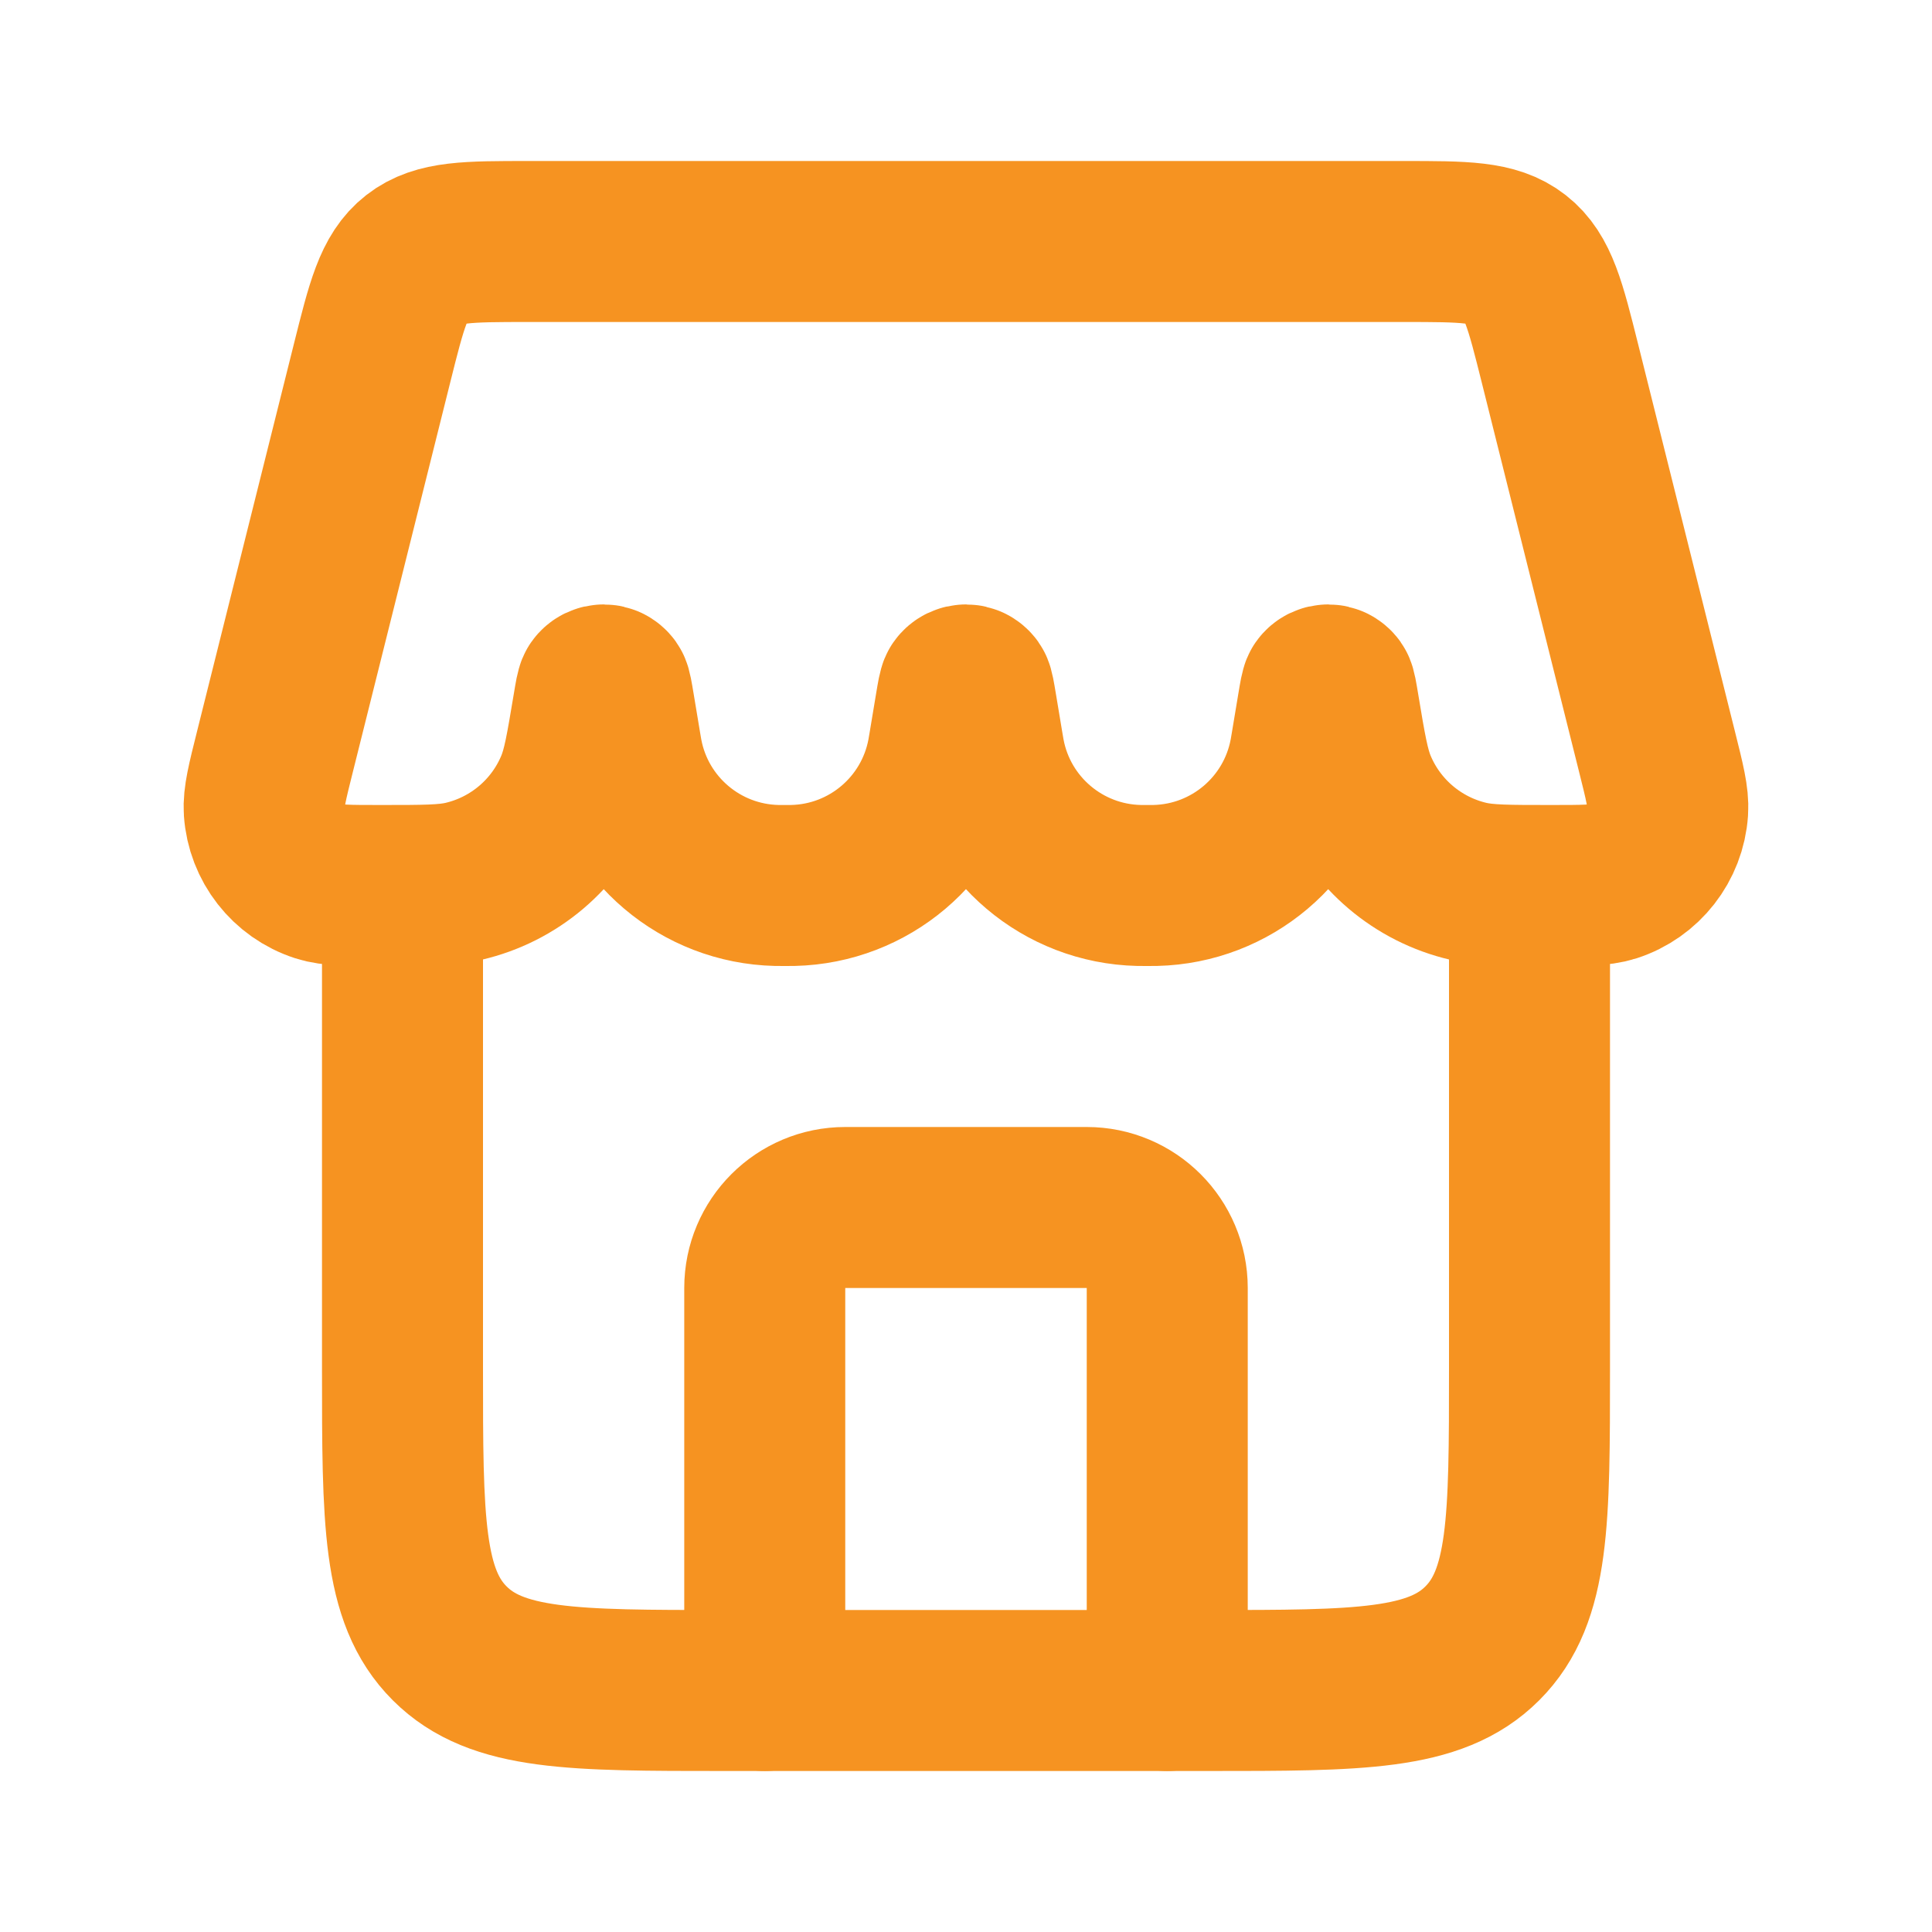
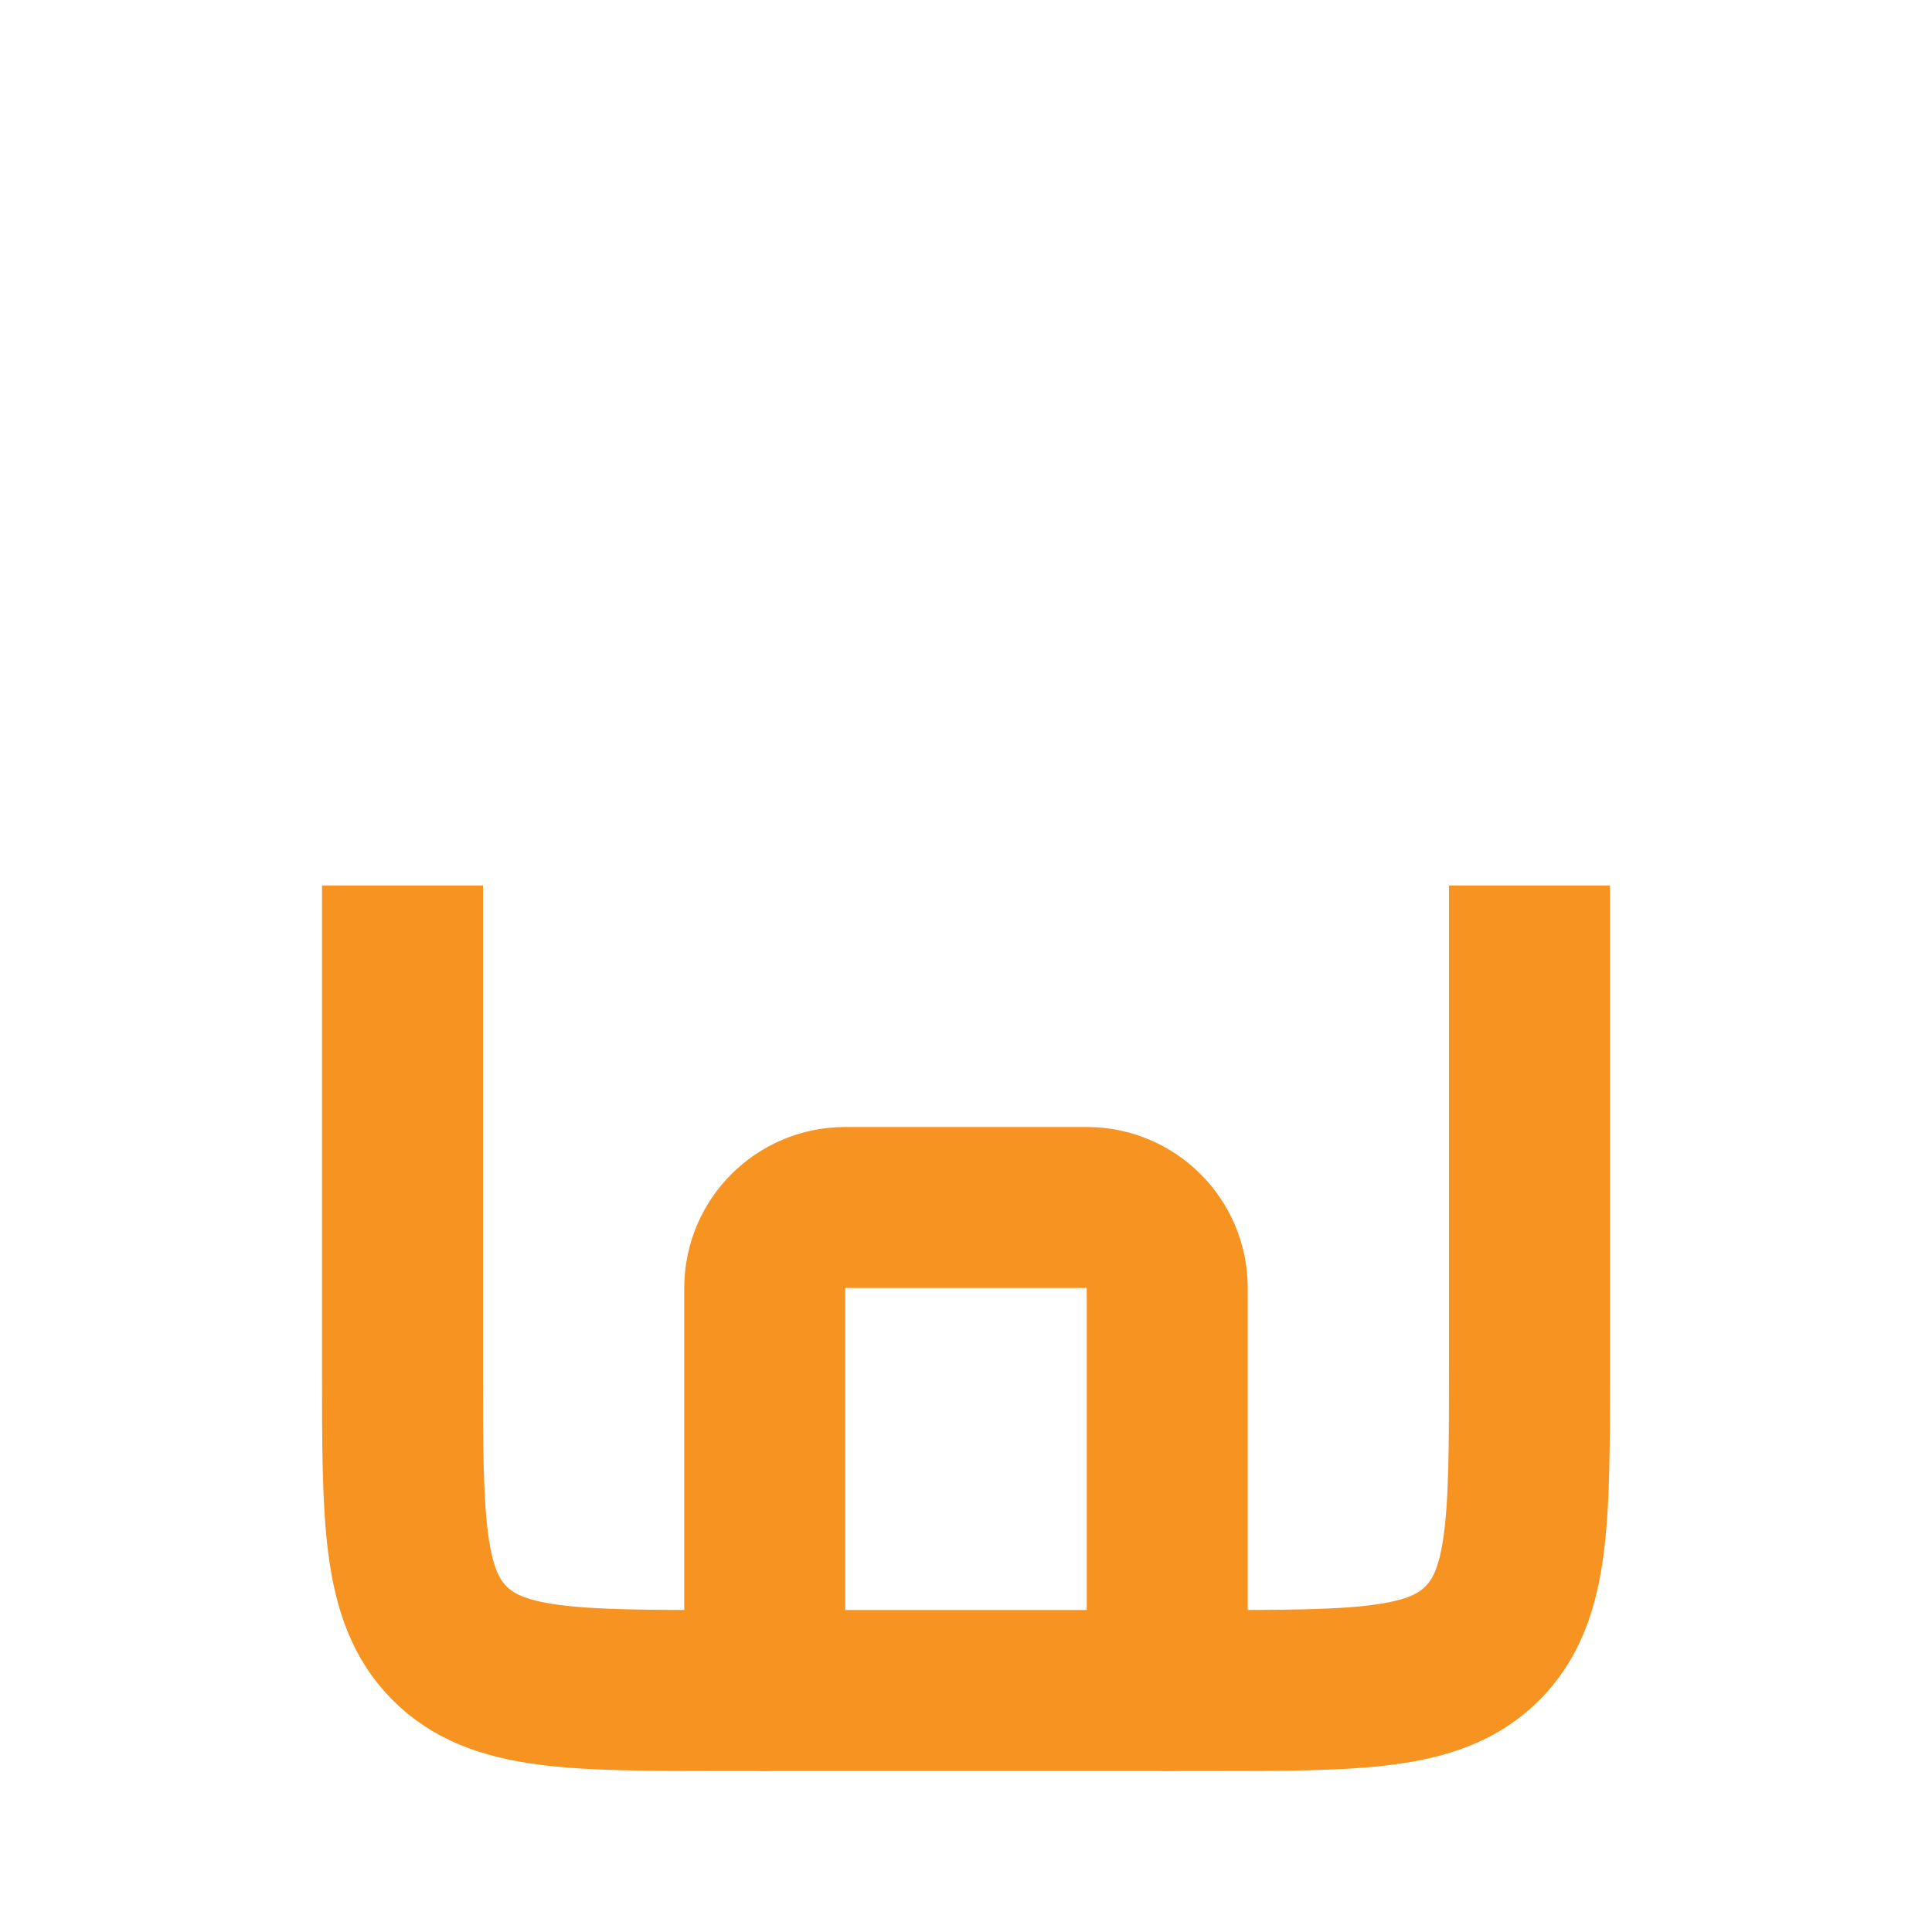
<svg xmlns="http://www.w3.org/2000/svg" width="48" height="48" viewBox="0 0 48 48" fill="none">
  <path d="M29 42V32C29 30.895 28.105 30 27 30H21C19.895 30 19 30.895 19 32V42" stroke="#F69321" stroke-width="4" stroke-linecap="round" stroke-linejoin="round" />
  <path d="M10 22V34C10 37.771 10 39.657 11.172 40.828C12.343 42 14.229 42 18 42H30C33.771 42 35.657 42 36.828 40.828C38 39.657 38 37.771 38 34V22" stroke="#F69321" stroke-width="4" />
-   <path d="M9.242 9.03C9.606 7.575 9.787 6.847 10.33 6.424C10.873 6 11.623 6 13.122 6H34.876C36.376 6 37.126 6 37.669 6.424C38.211 6.847 38.393 7.575 38.757 9.03L41.164 18.659C41.358 19.433 41.455 19.821 41.433 20.136C41.378 20.951 40.831 21.651 40.053 21.903C39.753 22 39.344 22 38.528 22C37.461 22 36.928 22 36.48 21.896C35.226 21.603 34.189 20.725 33.694 19.536C33.518 19.111 33.432 18.597 33.261 17.569C33.213 17.282 33.189 17.138 33.162 17.1C33.082 16.989 32.917 16.989 32.837 17.1C32.81 17.138 32.786 17.282 32.738 17.569L32.575 18.548C32.557 18.651 32.549 18.703 32.54 18.749C32.187 20.601 30.588 21.955 28.703 21.999C28.657 22 28.605 22 28.499 22C28.394 22 28.341 22 28.295 21.999C26.41 21.955 24.811 20.601 24.459 18.749C24.45 18.703 24.441 18.651 24.424 18.548L24.261 17.569C24.213 17.282 24.189 17.138 24.162 17.1C24.082 16.989 23.917 16.989 23.837 17.1C23.81 17.138 23.786 17.282 23.738 17.569L23.575 18.548C23.558 18.651 23.549 18.703 23.54 18.749C23.187 20.601 21.588 21.955 19.703 21.999C19.657 22 19.604 22 19.499 22C19.394 22 19.341 22 19.295 21.999C17.41 21.955 15.811 20.601 15.459 18.749C15.45 18.703 15.441 18.651 15.424 18.548L15.261 17.569C15.213 17.282 15.189 17.138 15.162 17.1C15.082 16.989 14.917 16.989 14.837 17.1C14.81 17.138 14.786 17.282 14.738 17.569C14.566 18.597 14.481 19.111 14.304 19.536C13.81 20.725 12.773 21.603 11.518 21.896C11.07 22 10.537 22 9.471 22C8.654 22 8.245 22 7.945 21.903C7.167 21.651 6.621 20.951 6.565 20.136C6.544 19.821 6.641 19.433 6.835 18.659L9.242 9.03Z" stroke="#F69321" stroke-width="4" />
</svg>